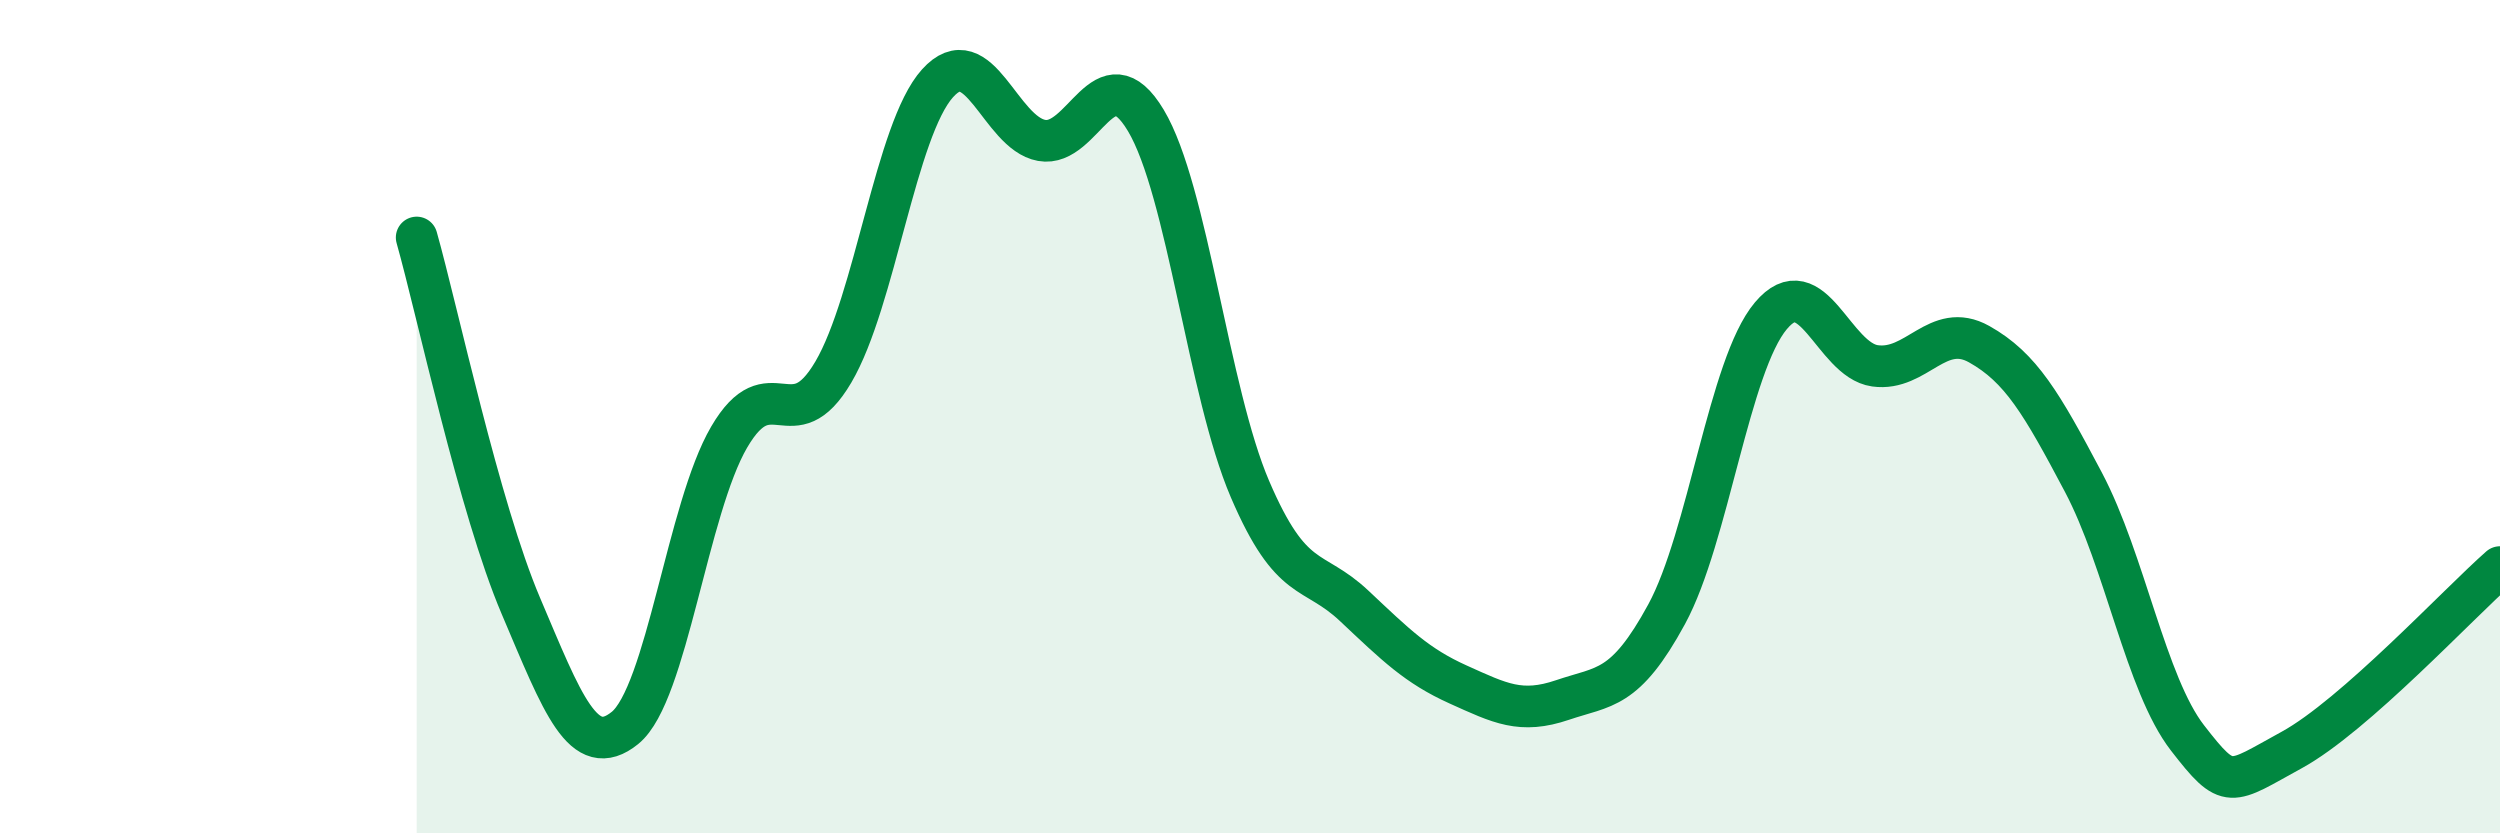
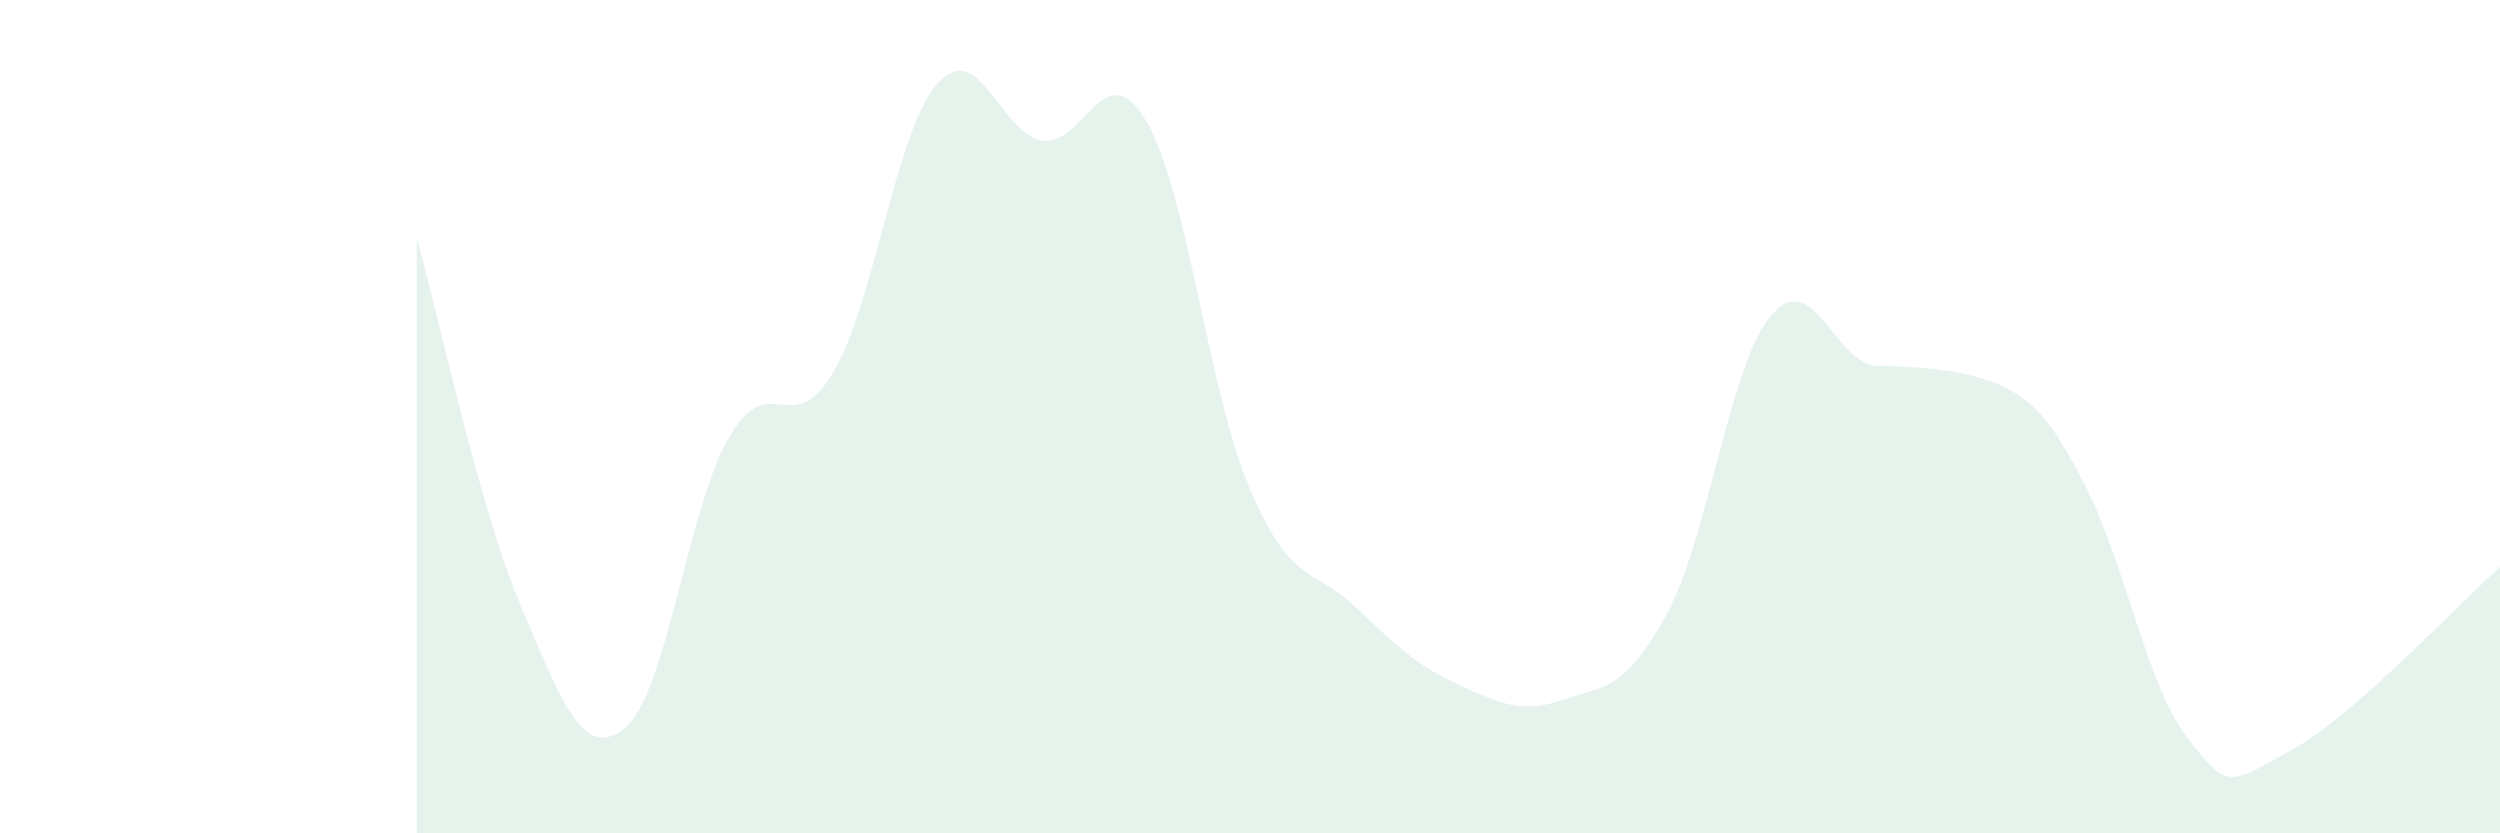
<svg xmlns="http://www.w3.org/2000/svg" width="60" height="20" viewBox="0 0 60 20">
-   <path d="M 10,5.7 C 10.5,7.47 11.5,12.19 12.5,14.54 C 13.5,16.89 14,18.28 15,17.47 C 16,16.66 16.5,12.2 17.5,10.49 C 18.5,8.78 19,10.63 20,8.93 C 21,7.23 21.5,3.11 22.5,2 C 23.5,0.89 24,3.19 25,3.37 C 26,3.55 26.5,1.22 27.5,2.89 C 28.5,4.56 29,9.41 30,11.74 C 31,14.07 31.5,13.6 32.5,14.54 C 33.5,15.48 34,15.98 35,16.43 C 36,16.88 36.5,17.14 37.5,16.8 C 38.5,16.46 39,16.58 40,14.74 C 41,12.9 41.5,8.77 42.5,7.58 C 43.5,6.39 44,8.64 45,8.78 C 46,8.92 46.5,7.7 47.5,8.26 C 48.5,8.82 49,9.68 50,11.57 C 51,13.46 51.5,16.42 52.5,17.71 C 53.5,19 53.5,18.82 55,18 C 56.5,17.18 59,14.49 60,13.61L60 20L10 20Z" fill="#008740" opacity="0.1" stroke-linecap="round" stroke-linejoin="round" />
-   <path d="M 10,5.7 C 10.5,7.47 11.5,12.19 12.5,14.54 C 13.5,16.89 14,18.28 15,17.47 C 16,16.66 16.5,12.2 17.5,10.49 C 18.5,8.78 19,10.63 20,8.93 C 21,7.23 21.5,3.11 22.5,2 C 23.5,0.89 24,3.19 25,3.37 C 26,3.55 26.5,1.22 27.5,2.89 C 28.5,4.56 29,9.41 30,11.74 C 31,14.07 31.5,13.6 32.5,14.54 C 33.5,15.48 34,15.98 35,16.43 C 36,16.88 36.5,17.14 37.5,16.8 C 38.5,16.46 39,16.58 40,14.74 C 41,12.9 41.5,8.77 42.5,7.58 C 43.5,6.39 44,8.64 45,8.78 C 46,8.92 46.5,7.7 47.5,8.26 C 48.5,8.82 49,9.68 50,11.57 C 51,13.46 51.5,16.42 52.5,17.71 C 53.5,19 53.5,18.82 55,18 C 56.5,17.18 59,14.49 60,13.61" stroke="#008740" stroke-width="1" fill="none" stroke-linecap="round" stroke-linejoin="round" />
+   <path d="M 10,5.7 C 10.5,7.47 11.5,12.19 12.5,14.54 C 13.5,16.89 14,18.28 15,17.47 C 16,16.66 16.5,12.2 17.5,10.49 C 18.5,8.78 19,10.63 20,8.93 C 21,7.23 21.5,3.11 22.5,2 C 23.5,0.89 24,3.19 25,3.37 C 26,3.55 26.5,1.22 27.5,2.89 C 28.5,4.56 29,9.41 30,11.74 C 31,14.07 31.5,13.6 32.5,14.54 C 33.5,15.48 34,15.98 35,16.43 C 36,16.88 36.5,17.14 37.5,16.8 C 38.5,16.46 39,16.58 40,14.74 C 41,12.9 41.5,8.77 42.5,7.58 C 43.5,6.39 44,8.64 45,8.78 C 48.5,8.82 49,9.68 50,11.57 C 51,13.46 51.5,16.42 52.5,17.71 C 53.5,19 53.5,18.82 55,18 C 56.5,17.18 59,14.49 60,13.61L60 20L10 20Z" fill="#008740" opacity="0.1" stroke-linecap="round" stroke-linejoin="round" />
</svg>